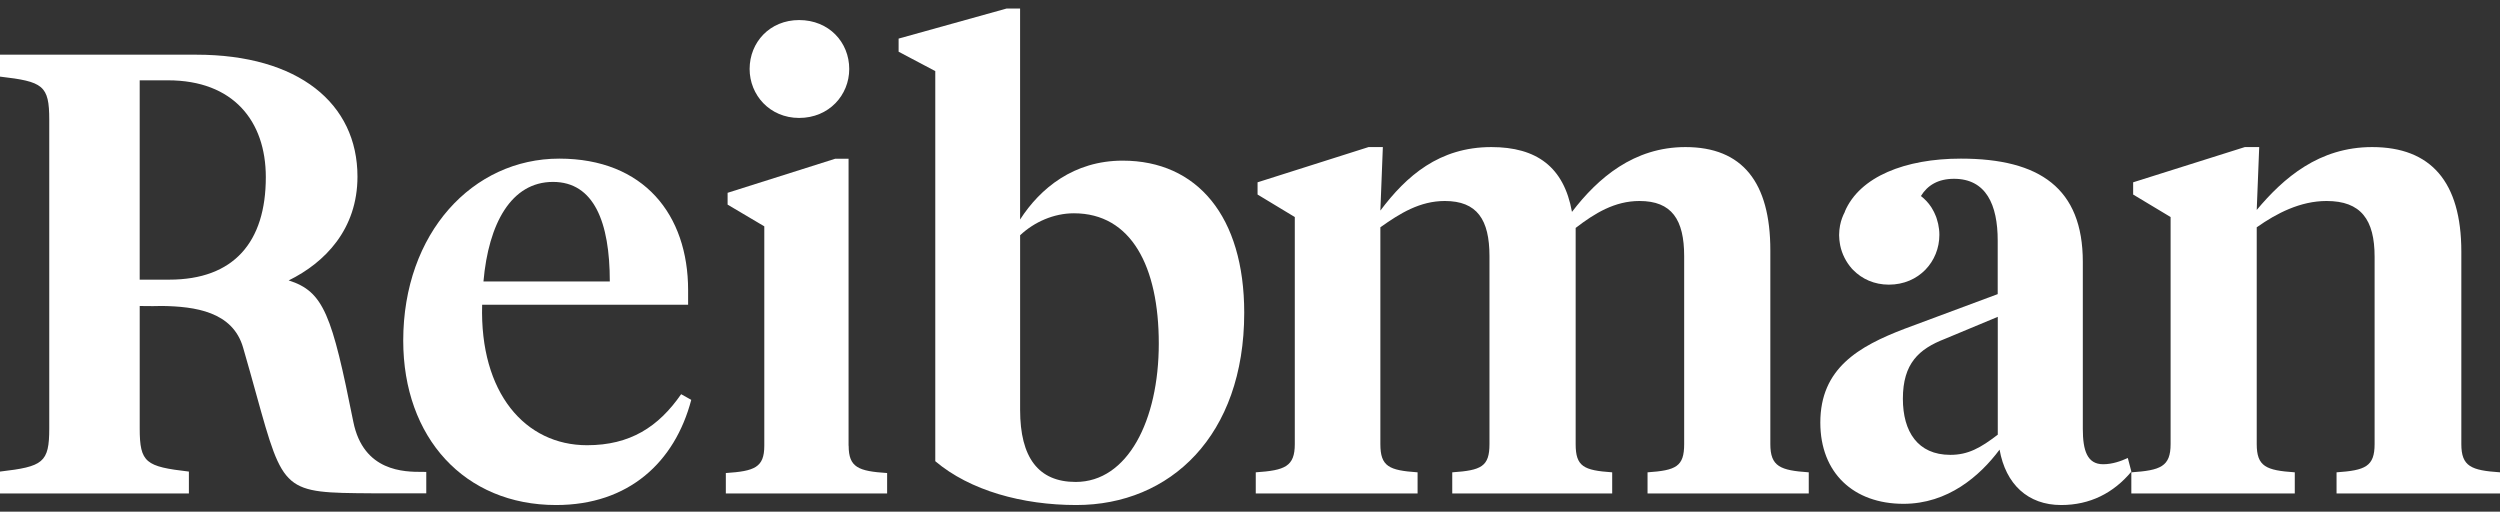
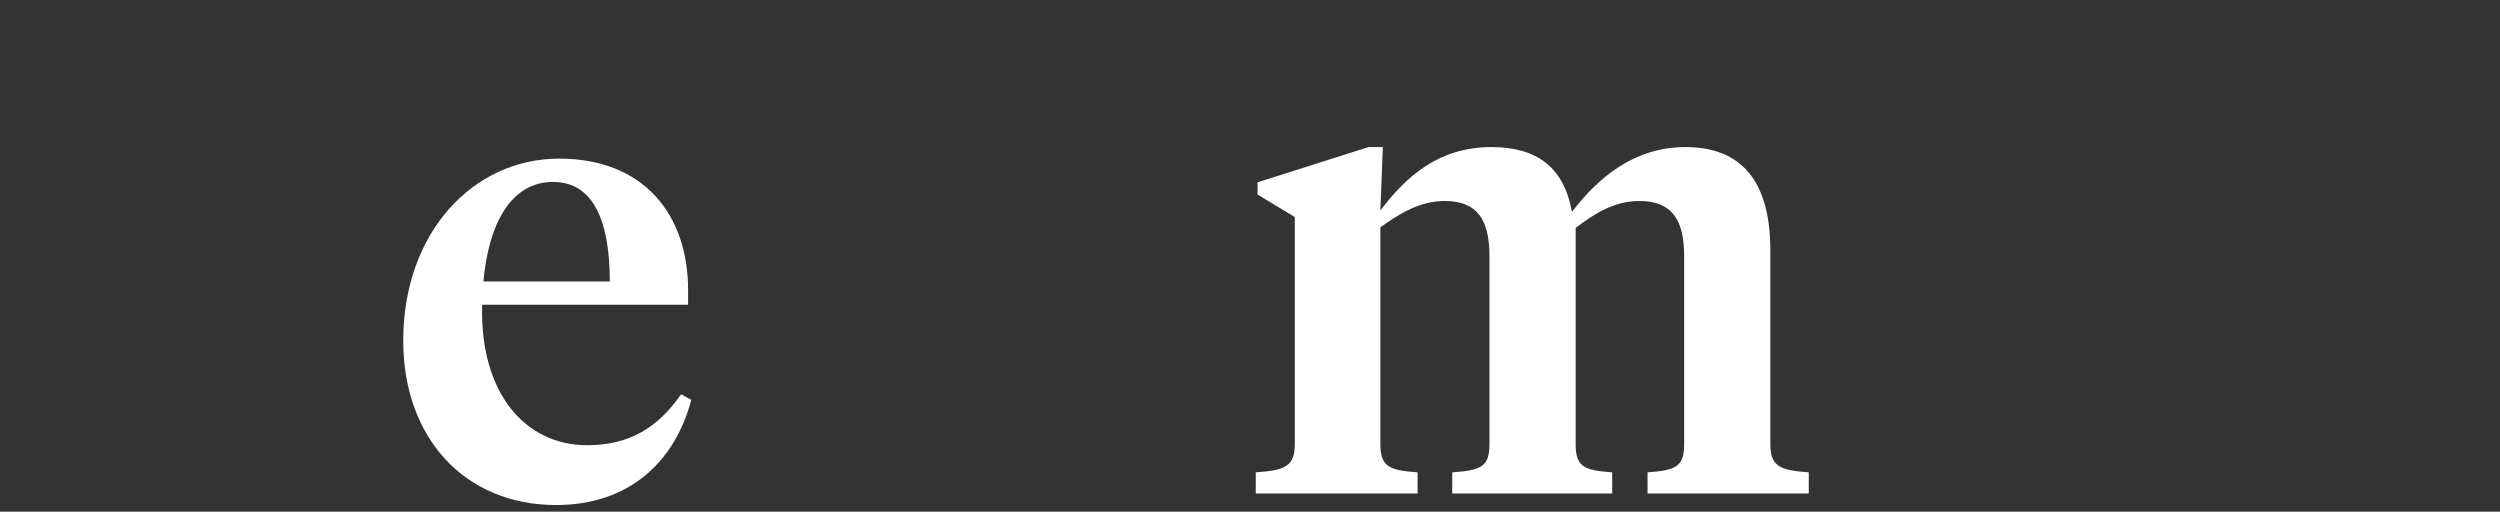
<svg xmlns="http://www.w3.org/2000/svg" width="171" height="35" viewBox="0 0 171 35" fill="none">
  <rect x="0" y="0" width="171" height="35" fill="#333333" stroke="none" />
  <path fill-rule="evenodd" clip-rule="evenodd" d="M47.067 20.845V19.852C47.067 14.685 44.043 10.85 38.251 10.85C32.335 10.85 27.581 15.933 27.581 23.3C27.581 29.936 31.774 34.544 38.037 34.544C43.005 34.544 46.16 31.613 47.282 27.35L46.59 26.963C45.039 29.205 43.094 30.453 40.154 30.453C35.919 30.453 32.806 26.874 32.979 20.845H47.067ZM41.711 19.251H33.069C33.415 15.285 34.972 12.443 37.823 12.443C40.632 12.443 41.711 15.202 41.711 19.251Z" fill="white" />
-   <path fill-rule="evenodd" clip-rule="evenodd" d="M61.465 2.64V3.538L63.973 4.863V31.546C66.349 33.557 69.941 34.544 73.62 34.544C80.049 34.544 85.105 29.79 85.105 21.394C85.105 14.802 81.888 10.988 76.791 10.988C73.452 10.988 71.152 12.874 69.774 15.015V0.582H68.857L61.465 2.64ZM73.455 14.589C77.382 14.589 79.261 18.231 79.261 23.499C79.261 28.767 77.128 32.965 73.576 32.965C71.028 32.965 69.776 31.298 69.776 28.04V16.091C70.739 15.186 72.077 14.589 73.455 14.589Z" fill="white" />
  <path fill-rule="evenodd" clip-rule="evenodd" d="M115.197 17.522C115.197 15.02 114.348 13.748 112.141 13.748C110.444 13.748 109.086 14.584 107.775 15.59V30.375C107.775 31.913 108.325 32.173 110.274 32.307V33.754H99.334V32.307C101.324 32.173 101.88 31.913 101.88 30.375V17.522C101.88 15.02 101.032 13.748 98.825 13.748C97.127 13.748 95.769 14.584 94.417 15.547V30.375C94.417 31.913 95.014 32.173 96.963 32.307V33.754H85.894V32.307C87.885 32.173 88.564 31.913 88.564 30.375V14.845L86.017 13.306V12.47L93.609 10.06H94.587L94.417 14.403C96.197 12.034 98.444 10.06 102.009 10.06C105.106 10.06 106.973 11.423 107.523 14.493C109.302 12.168 111.761 10.06 115.285 10.06C119.183 10.06 121.091 12.47 121.091 17.122V30.375C121.091 31.913 121.77 32.173 123.719 32.307V33.754H112.692V32.307C114.641 32.173 115.197 31.913 115.197 30.375V17.522Z" fill="white" />
-   <path fill-rule="evenodd" clip-rule="evenodd" d="M162.423 17.564C162.423 15.02 161.487 13.748 159.137 13.748C157.346 13.748 155.726 14.584 154.36 15.547V30.375C154.36 31.913 155.002 32.173 156.963 32.307V33.754H145.783V32.307C147.786 32.173 148.469 31.913 148.469 30.375V14.845L145.907 13.306V12.47L153.547 10.06H154.53L154.36 14.36C156.197 12.168 158.624 10.06 162.253 10.06C166.264 10.06 168.355 12.428 168.355 17.213V30.375C168.355 31.913 169.038 32.173 171 32.307V33.754H159.82V32.307C161.781 32.173 162.423 31.913 162.423 30.375V17.564Z" fill="white" />
-   <path fill-rule="evenodd" clip-rule="evenodd" d="M19.746 19.181C22.151 19.942 22.703 21.535 24.166 28.846C24.855 32.276 27.676 32.277 28.878 32.277C28.984 32.277 29.078 32.277 29.157 32.279V33.742H25.462L25.43 33.742C19.403 33.701 19.4 33.701 17.532 26.981C17.277 26.049 16.98 24.993 16.632 23.789C15.923 21.299 13.315 20.963 11.09 20.928C10.248 20.951 9.556 20.928 9.556 20.928V29.306C9.556 31.66 9.975 31.913 12.92 32.256V33.754H0V32.256C2.945 31.913 3.369 31.654 3.369 29.306V8.19C3.369 5.836 2.945 5.582 0 5.24V3.741H13.425C20.414 3.741 24.451 7.075 24.451 12.078C24.451 15.689 22.22 17.966 19.746 19.181ZM11.489 5.494H9.555V19.128H11.576C15.992 19.128 18.182 16.562 18.182 12.119C18.182 8.272 15.951 5.494 11.489 5.494Z" fill="white" />
-   <path fill-rule="evenodd" clip-rule="evenodd" d="M143.855 31.754C144.489 31.754 145.077 31.54 145.542 31.326L145.786 32.26C144.565 33.723 142.959 34.544 140.982 34.544C138.708 34.544 137.19 33.122 136.771 30.755C135.421 32.563 133.234 34.461 130.198 34.461C126.784 34.461 124.51 32.349 124.51 28.905C124.51 25.198 127.121 23.693 130.28 22.486L136.643 20.118V16.453C136.643 13.997 135.846 12.23 133.653 12.23C132.566 12.23 131.838 12.676 131.391 13.408C131.658 13.616 131.891 13.86 132.077 14.139L132.112 14.193C132.133 14.226 132.152 14.26 132.172 14.296C132.184 14.319 132.197 14.342 132.211 14.365C132.222 14.389 132.235 14.412 132.249 14.434C132.262 14.456 132.275 14.478 132.286 14.502C132.31 14.55 132.333 14.603 132.356 14.657L132.356 14.657C132.385 14.716 132.408 14.776 132.432 14.835L132.432 14.835C132.44 14.859 132.448 14.883 132.455 14.907C132.462 14.931 132.47 14.954 132.478 14.978L132.478 14.978C132.502 15.056 132.525 15.133 132.542 15.21C132.554 15.246 132.566 15.281 132.571 15.317C132.595 15.424 132.612 15.531 132.624 15.639C132.624 15.644 132.625 15.65 132.627 15.656C132.628 15.662 132.63 15.668 132.63 15.674C132.647 15.805 132.653 15.936 132.653 16.067C132.653 17.875 131.263 19.47 129.198 19.47C128.203 19.47 127.36 19.083 126.761 18.47C126.743 18.455 126.727 18.437 126.711 18.42C126.695 18.402 126.679 18.384 126.662 18.369C126.272 17.923 125.993 17.381 125.871 16.793C125.871 16.77 125.866 16.749 125.861 16.728C125.858 16.716 125.855 16.704 125.853 16.691C125.842 16.638 125.836 16.584 125.83 16.531L125.83 16.531C125.827 16.51 125.824 16.488 125.821 16.465C125.818 16.443 125.816 16.421 125.813 16.4C125.801 16.293 125.795 16.186 125.795 16.079C125.795 15.966 125.801 15.853 125.813 15.74C125.824 15.633 125.842 15.525 125.859 15.418C125.865 15.412 125.865 15.4 125.865 15.395C125.929 15.067 126.045 14.758 126.197 14.473H126.185C127.203 12.081 130.315 10.85 134.124 10.85C139.516 10.85 142.465 12.878 142.465 17.917V29.339C142.465 30.808 142.762 31.754 143.855 31.754ZM133.402 31.112C134.624 31.112 135.467 30.636 136.648 29.732V21.671L133.024 23.182C131.25 23.872 130.157 24.859 130.157 27.275C130.157 29.517 131.169 31.112 133.402 31.112Z" fill="white" />
-   <path fill-rule="evenodd" clip-rule="evenodd" d="M54.661 1.372C52.653 1.372 51.274 2.893 51.274 4.719C51.274 6.499 52.653 8.067 54.661 8.067C56.709 8.067 58.088 6.499 58.088 4.719C58.088 2.899 56.709 1.372 54.661 1.372ZM60.679 32.356C58.717 32.227 58.048 31.975 58.048 30.489H58.042V10.859H57.124L49.768 13.188V13.996L52.278 15.482V30.489C52.278 31.975 51.608 32.227 49.647 32.356V33.754H60.679V32.356Z" fill="white" />
</svg>